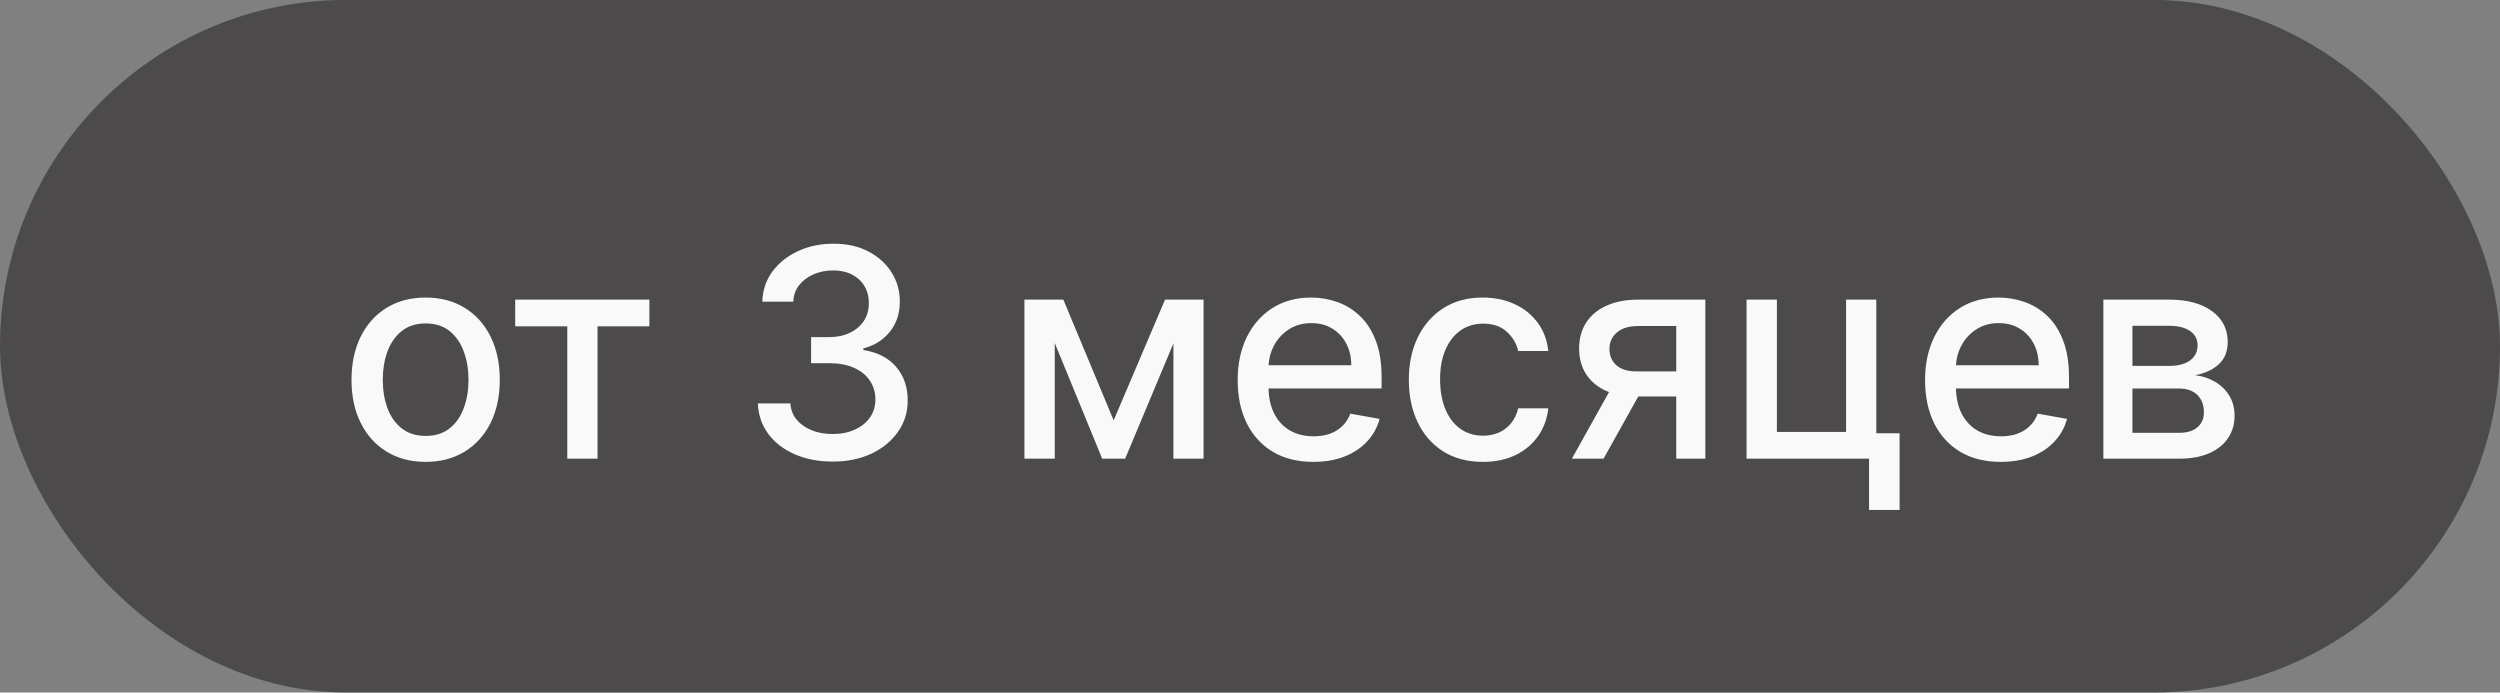
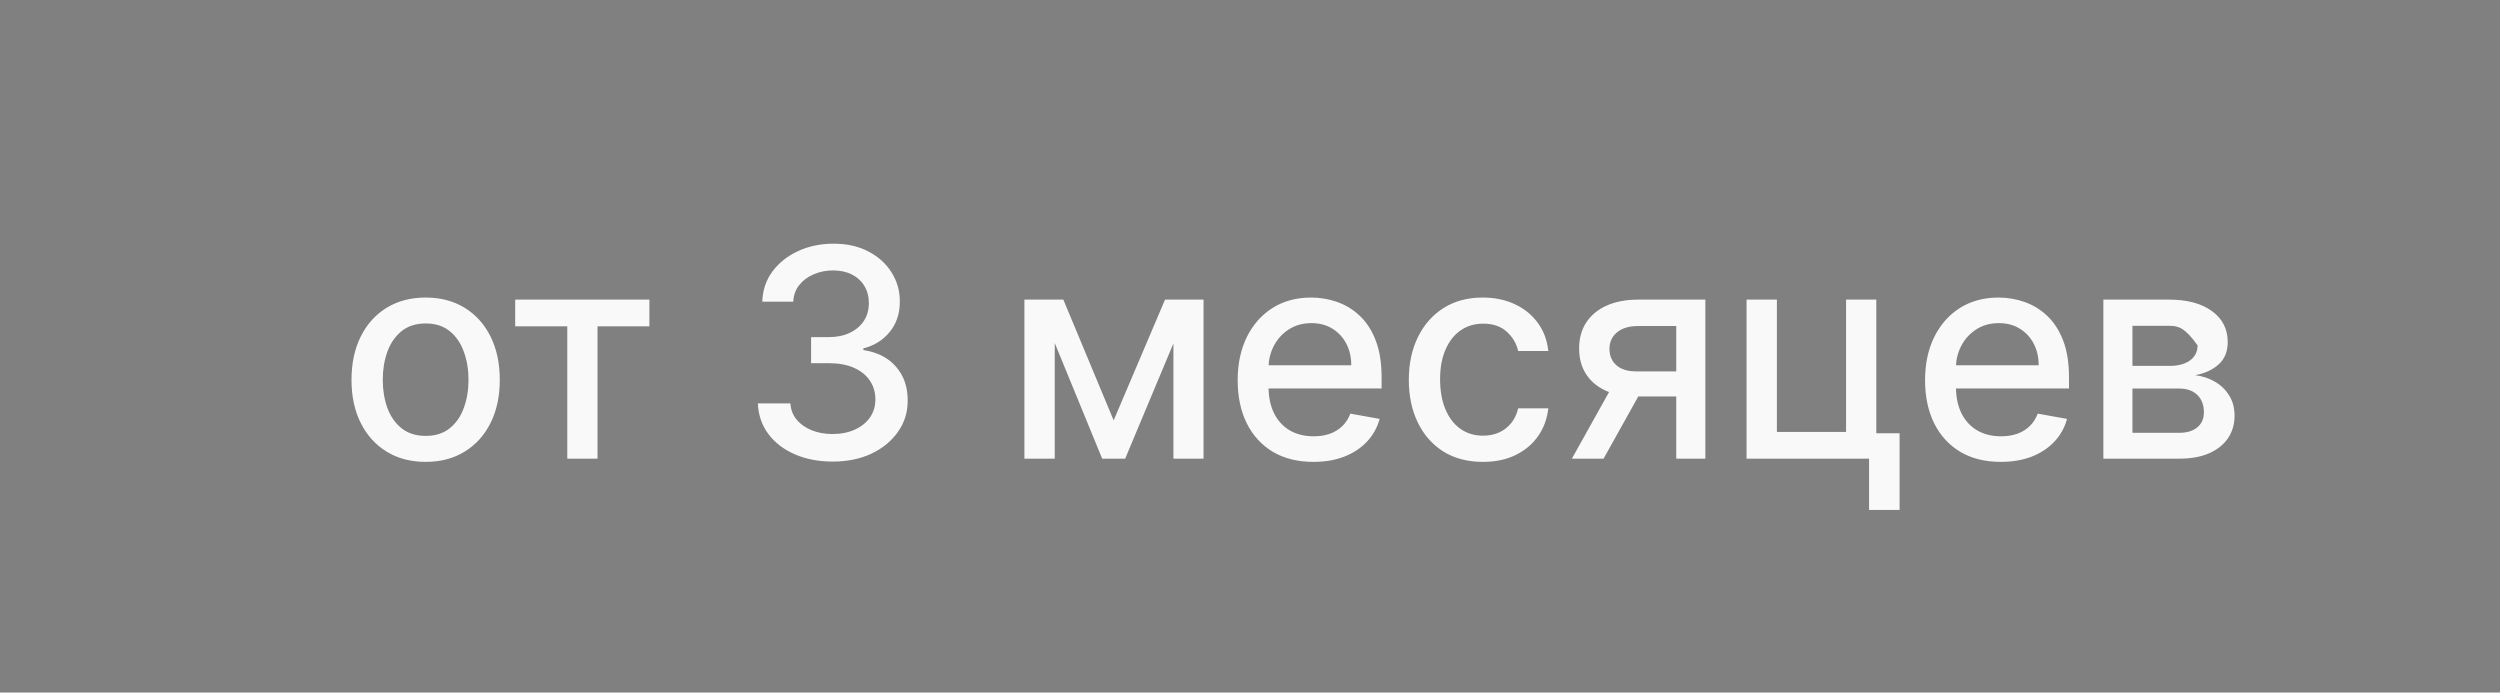
<svg xmlns="http://www.w3.org/2000/svg" width="148" height="41" viewBox="0 0 148 41" fill="none">
  <rect x="0" y="0" width="148" height="41" fill="#808080" stroke="none" />
-   <rect x="0.324" y="0.319" width="147.353" height="40.353" rx="20.175" fill="#4C4A4A" stroke="#4C4A4A" stroke-width="0.647" />
-   <path d="M25.198 27.343C24.316 27.343 23.545 27.141 22.887 26.736C22.229 26.332 21.718 25.766 21.355 25.038C20.991 24.311 20.809 23.461 20.809 22.488C20.809 21.512 20.991 20.657 21.355 19.926C21.718 19.195 22.229 18.626 22.887 18.222C23.545 17.817 24.316 17.615 25.198 17.615C26.081 17.615 26.851 17.817 27.509 18.222C28.167 18.626 28.678 19.195 29.042 19.926C29.405 20.657 29.587 21.512 29.587 22.488C29.587 23.461 29.405 24.311 29.042 25.038C28.678 25.766 28.167 26.332 27.509 26.736C26.851 27.141 26.081 27.343 25.198 27.343ZM25.204 25.805C25.777 25.805 26.251 25.654 26.627 25.351C27.003 25.049 27.28 24.646 27.46 24.143C27.644 23.641 27.736 23.087 27.736 22.482C27.736 21.881 27.644 21.33 27.46 20.827C27.28 20.32 27.003 19.914 26.627 19.607C26.251 19.301 25.777 19.148 25.204 19.148C24.628 19.148 24.15 19.301 23.77 19.607C23.394 19.914 23.114 20.32 22.93 20.827C22.75 21.33 22.66 21.881 22.66 22.482C22.66 23.087 22.75 23.641 22.93 24.143C23.114 24.646 23.394 25.049 23.77 25.351C24.15 25.654 24.628 25.805 25.204 25.805ZM30.499 19.319V17.738H38.444V19.319H35.373V27.153H33.583V19.319H30.499ZM49.297 27.325C48.455 27.325 47.703 27.18 47.041 26.89C46.383 26.6 45.862 26.197 45.478 25.682C45.098 25.163 44.894 24.562 44.865 23.88H46.79C46.814 24.252 46.939 24.575 47.164 24.848C47.393 25.118 47.691 25.327 48.059 25.474C48.427 25.621 48.835 25.694 49.285 25.694C49.779 25.694 50.217 25.608 50.597 25.437C50.981 25.265 51.281 25.026 51.498 24.72C51.714 24.409 51.823 24.052 51.823 23.647C51.823 23.226 51.714 22.856 51.498 22.537C51.285 22.215 50.973 21.961 50.56 21.777C50.151 21.593 49.657 21.501 49.076 21.501H48.016V19.957H49.076C49.542 19.957 49.951 19.873 50.302 19.705C50.658 19.538 50.936 19.305 51.136 19.006C51.336 18.704 51.436 18.351 51.436 17.946C51.436 17.558 51.349 17.221 51.173 16.934C51.001 16.644 50.756 16.418 50.437 16.254C50.123 16.091 49.751 16.009 49.322 16.009C48.913 16.009 48.531 16.084 48.175 16.236C47.824 16.383 47.538 16.595 47.317 16.873C47.096 17.147 46.978 17.476 46.962 17.86H45.129C45.149 17.182 45.349 16.585 45.729 16.07C46.114 15.555 46.62 15.153 47.25 14.863C47.879 14.572 48.578 14.427 49.346 14.427C50.151 14.427 50.846 14.585 51.43 14.899C52.019 15.21 52.472 15.625 52.791 16.144C53.114 16.663 53.273 17.231 53.269 17.848C53.273 18.551 53.077 19.148 52.681 19.638C52.288 20.128 51.765 20.457 51.111 20.625V20.723C51.945 20.85 52.591 21.181 53.049 21.716C53.51 22.251 53.739 22.915 53.735 23.708C53.739 24.399 53.547 25.018 53.159 25.566C52.775 26.113 52.25 26.544 51.584 26.859C50.917 27.17 50.155 27.325 49.297 27.325ZM65.929 24.885L68.97 17.738H70.552L66.61 27.153H65.249L61.387 17.738H62.95L65.929 24.885ZM62.441 17.738V27.153H60.645V17.738H62.441ZM69.466 27.153V17.738H71.25V27.153H69.466ZM77.751 27.343C76.823 27.343 76.025 27.145 75.354 26.749C74.688 26.348 74.173 25.786 73.81 25.063C73.45 24.335 73.27 23.483 73.27 22.507C73.27 21.542 73.45 20.692 73.81 19.957C74.173 19.221 74.68 18.647 75.33 18.234C75.984 17.821 76.748 17.615 77.623 17.615C78.154 17.615 78.669 17.703 79.167 17.879C79.666 18.054 80.113 18.33 80.51 18.706C80.906 19.082 81.219 19.57 81.448 20.171C81.677 20.768 81.791 21.493 81.791 22.347V22.997H74.306V21.624H79.995C79.995 21.142 79.897 20.715 79.701 20.343C79.504 19.967 79.228 19.671 78.873 19.454C78.522 19.237 78.109 19.129 77.635 19.129C77.12 19.129 76.67 19.256 76.286 19.509C75.906 19.758 75.612 20.085 75.403 20.49C75.199 20.89 75.097 21.326 75.097 21.796V22.868C75.097 23.498 75.207 24.033 75.428 24.474C75.653 24.916 75.965 25.253 76.366 25.486C76.766 25.715 77.234 25.829 77.77 25.829C78.117 25.829 78.434 25.78 78.72 25.682C79.006 25.58 79.253 25.429 79.462 25.229C79.67 25.028 79.829 24.781 79.94 24.487L81.674 24.799C81.535 25.31 81.286 25.758 80.927 26.142C80.571 26.522 80.124 26.818 79.584 27.031C79.049 27.239 78.438 27.343 77.751 27.343ZM87.791 27.343C86.879 27.343 86.095 27.137 85.437 26.724C84.783 26.307 84.28 25.733 83.929 25.002C83.577 24.27 83.402 23.432 83.402 22.488C83.402 21.532 83.581 20.688 83.941 19.957C84.301 19.221 84.807 18.647 85.461 18.234C86.115 17.821 86.885 17.615 87.772 17.615C88.487 17.615 89.125 17.748 89.685 18.013C90.245 18.275 90.696 18.643 91.04 19.117C91.387 19.591 91.593 20.145 91.659 20.778H89.875C89.777 20.337 89.552 19.957 89.201 19.638C88.853 19.319 88.387 19.16 87.803 19.16C87.292 19.16 86.845 19.295 86.46 19.564C86.08 19.83 85.784 20.21 85.572 20.704C85.359 21.195 85.253 21.775 85.253 22.445C85.253 23.132 85.357 23.725 85.566 24.223C85.774 24.722 86.068 25.108 86.448 25.382C86.832 25.655 87.284 25.792 87.803 25.792C88.15 25.792 88.465 25.729 88.747 25.602C89.033 25.472 89.272 25.286 89.464 25.045C89.66 24.803 89.797 24.513 89.875 24.174H91.659C91.593 24.783 91.395 25.327 91.064 25.805C90.733 26.283 90.29 26.659 89.734 26.933C89.182 27.206 88.534 27.343 87.791 27.343ZM99.234 27.153V19.301H96.978C96.443 19.301 96.026 19.425 95.728 19.675C95.429 19.924 95.28 20.251 95.28 20.655C95.28 21.056 95.417 21.379 95.691 21.624C95.969 21.865 96.357 21.986 96.856 21.986H99.767V23.469H96.856C96.161 23.469 95.56 23.355 95.053 23.126C94.551 22.893 94.162 22.564 93.889 22.139C93.619 21.714 93.484 21.211 93.484 20.631C93.484 20.038 93.623 19.527 93.901 19.098C94.183 18.665 94.585 18.33 95.108 18.093C95.636 17.856 96.259 17.738 96.978 17.738H100.957V27.153H99.234ZM93.055 27.153L95.709 22.396H97.585L94.931 27.153H93.055ZM111.077 17.738V25.651H112.456V30.188H110.648V27.153H103.396V17.738H105.192V25.572H109.287V17.738H111.077ZM118.446 27.343C117.518 27.343 116.719 27.145 116.049 26.749C115.383 26.348 114.868 25.786 114.504 25.063C114.144 24.335 113.964 23.483 113.964 22.507C113.964 21.542 114.144 20.692 114.504 19.957C114.868 19.221 115.374 18.647 116.024 18.234C116.678 17.821 117.442 17.615 118.317 17.615C118.848 17.615 119.363 17.703 119.862 17.879C120.36 18.054 120.808 18.33 121.204 18.706C121.6 19.082 121.913 19.57 122.142 20.171C122.371 20.768 122.485 21.493 122.485 22.347V22.997H115V21.624H120.689C120.689 21.142 120.591 20.715 120.395 20.343C120.199 19.967 119.923 19.671 119.567 19.454C119.216 19.237 118.803 19.129 118.329 19.129C117.814 19.129 117.365 19.256 116.98 19.509C116.6 19.758 116.306 20.085 116.098 20.49C115.893 20.89 115.791 21.326 115.791 21.796V22.868C115.791 23.498 115.902 24.033 116.122 24.474C116.347 24.916 116.66 25.253 117.06 25.486C117.461 25.715 117.929 25.829 118.464 25.829C118.811 25.829 119.128 25.78 119.414 25.682C119.7 25.58 119.947 25.429 120.156 25.229C120.364 25.028 120.524 24.781 120.634 24.487L122.369 24.799C122.23 25.31 121.981 25.758 121.621 26.142C121.265 26.522 120.818 26.818 120.278 27.031C119.743 27.239 119.132 27.343 118.446 27.343ZM124.519 27.153V17.738H128.424C129.486 17.738 130.328 17.964 130.949 18.418C131.57 18.867 131.881 19.479 131.881 20.251C131.881 20.803 131.705 21.24 131.354 21.563C131.002 21.886 130.537 22.102 129.956 22.212C130.377 22.262 130.763 22.388 131.115 22.593C131.466 22.793 131.748 23.062 131.961 23.402C132.177 23.741 132.286 24.145 132.286 24.616C132.286 25.114 132.157 25.555 131.899 25.94C131.642 26.32 131.268 26.618 130.778 26.835C130.291 27.047 129.705 27.153 129.018 27.153H124.519ZM126.241 25.621H129.018C129.472 25.621 129.828 25.512 130.085 25.296C130.342 25.079 130.471 24.785 130.471 24.413C130.471 23.976 130.342 23.633 130.085 23.383C129.828 23.13 129.472 23.003 129.018 23.003H126.241V25.621ZM126.241 21.661H128.442C128.785 21.661 129.08 21.612 129.325 21.514C129.574 21.416 129.764 21.277 129.895 21.097C130.03 20.913 130.097 20.696 130.097 20.447C130.097 20.083 129.948 19.799 129.65 19.595C129.351 19.391 128.943 19.288 128.424 19.288H126.241V21.661Z" fill="#F9F9F9" />
+   <path d="M25.198 27.343C24.316 27.343 23.545 27.141 22.887 26.736C22.229 26.332 21.718 25.766 21.355 25.038C20.991 24.311 20.809 23.461 20.809 22.488C20.809 21.512 20.991 20.657 21.355 19.926C21.718 19.195 22.229 18.626 22.887 18.222C23.545 17.817 24.316 17.615 25.198 17.615C26.081 17.615 26.851 17.817 27.509 18.222C28.167 18.626 28.678 19.195 29.042 19.926C29.405 20.657 29.587 21.512 29.587 22.488C29.587 23.461 29.405 24.311 29.042 25.038C28.678 25.766 28.167 26.332 27.509 26.736C26.851 27.141 26.081 27.343 25.198 27.343ZM25.204 25.805C25.777 25.805 26.251 25.654 26.627 25.351C27.003 25.049 27.28 24.646 27.46 24.143C27.644 23.641 27.736 23.087 27.736 22.482C27.736 21.881 27.644 21.33 27.46 20.827C27.28 20.32 27.003 19.914 26.627 19.607C26.251 19.301 25.777 19.148 25.204 19.148C24.628 19.148 24.15 19.301 23.77 19.607C23.394 19.914 23.114 20.32 22.93 20.827C22.75 21.33 22.66 21.881 22.66 22.482C22.66 23.087 22.75 23.641 22.93 24.143C23.114 24.646 23.394 25.049 23.77 25.351C24.15 25.654 24.628 25.805 25.204 25.805ZM30.499 19.319V17.738H38.444V19.319H35.373V27.153H33.583V19.319H30.499ZM49.297 27.325C48.455 27.325 47.703 27.18 47.041 26.89C46.383 26.6 45.862 26.197 45.478 25.682C45.098 25.163 44.894 24.562 44.865 23.88H46.79C46.814 24.252 46.939 24.575 47.164 24.848C47.393 25.118 47.691 25.327 48.059 25.474C48.427 25.621 48.835 25.694 49.285 25.694C49.779 25.694 50.217 25.608 50.597 25.437C50.981 25.265 51.281 25.026 51.498 24.72C51.714 24.409 51.823 24.052 51.823 23.647C51.823 23.226 51.714 22.856 51.498 22.537C51.285 22.215 50.973 21.961 50.56 21.777C50.151 21.593 49.657 21.501 49.076 21.501H48.016V19.957H49.076C49.542 19.957 49.951 19.873 50.302 19.705C50.658 19.538 50.936 19.305 51.136 19.006C51.336 18.704 51.436 18.351 51.436 17.946C51.436 17.558 51.349 17.221 51.173 16.934C51.001 16.644 50.756 16.418 50.437 16.254C50.123 16.091 49.751 16.009 49.322 16.009C48.913 16.009 48.531 16.084 48.175 16.236C47.824 16.383 47.538 16.595 47.317 16.873C47.096 17.147 46.978 17.476 46.962 17.86H45.129C45.149 17.182 45.349 16.585 45.729 16.07C46.114 15.555 46.62 15.153 47.25 14.863C47.879 14.572 48.578 14.427 49.346 14.427C50.151 14.427 50.846 14.585 51.43 14.899C52.019 15.21 52.472 15.625 52.791 16.144C53.114 16.663 53.273 17.231 53.269 17.848C53.273 18.551 53.077 19.148 52.681 19.638C52.288 20.128 51.765 20.457 51.111 20.625V20.723C51.945 20.85 52.591 21.181 53.049 21.716C53.51 22.251 53.739 22.915 53.735 23.708C53.739 24.399 53.547 25.018 53.159 25.566C52.775 26.113 52.25 26.544 51.584 26.859C50.917 27.17 50.155 27.325 49.297 27.325ZM65.929 24.885L68.97 17.738H70.552L66.61 27.153H65.249L61.387 17.738H62.95L65.929 24.885ZM62.441 17.738V27.153H60.645V17.738H62.441ZM69.466 27.153V17.738H71.25V27.153H69.466ZM77.751 27.343C76.823 27.343 76.025 27.145 75.354 26.749C74.688 26.348 74.173 25.786 73.81 25.063C73.45 24.335 73.27 23.483 73.27 22.507C73.27 21.542 73.45 20.692 73.81 19.957C74.173 19.221 74.68 18.647 75.33 18.234C75.984 17.821 76.748 17.615 77.623 17.615C78.154 17.615 78.669 17.703 79.167 17.879C79.666 18.054 80.113 18.33 80.51 18.706C80.906 19.082 81.219 19.57 81.448 20.171C81.677 20.768 81.791 21.493 81.791 22.347V22.997H74.306V21.624H79.995C79.995 21.142 79.897 20.715 79.701 20.343C79.504 19.967 79.228 19.671 78.873 19.454C78.522 19.237 78.109 19.129 77.635 19.129C77.12 19.129 76.67 19.256 76.286 19.509C75.906 19.758 75.612 20.085 75.403 20.49C75.199 20.89 75.097 21.326 75.097 21.796V22.868C75.097 23.498 75.207 24.033 75.428 24.474C75.653 24.916 75.965 25.253 76.366 25.486C76.766 25.715 77.234 25.829 77.77 25.829C78.117 25.829 78.434 25.78 78.72 25.682C79.006 25.58 79.253 25.429 79.462 25.229C79.67 25.028 79.829 24.781 79.94 24.487L81.674 24.799C81.535 25.31 81.286 25.758 80.927 26.142C80.571 26.522 80.124 26.818 79.584 27.031C79.049 27.239 78.438 27.343 77.751 27.343ZM87.791 27.343C86.879 27.343 86.095 27.137 85.437 26.724C84.783 26.307 84.28 25.733 83.929 25.002C83.577 24.27 83.402 23.432 83.402 22.488C83.402 21.532 83.581 20.688 83.941 19.957C84.301 19.221 84.807 18.647 85.461 18.234C86.115 17.821 86.885 17.615 87.772 17.615C88.487 17.615 89.125 17.748 89.685 18.013C90.245 18.275 90.696 18.643 91.04 19.117C91.387 19.591 91.593 20.145 91.659 20.778H89.875C89.777 20.337 89.552 19.957 89.201 19.638C88.853 19.319 88.387 19.16 87.803 19.16C87.292 19.16 86.845 19.295 86.46 19.564C86.08 19.83 85.784 20.21 85.572 20.704C85.359 21.195 85.253 21.775 85.253 22.445C85.253 23.132 85.357 23.725 85.566 24.223C85.774 24.722 86.068 25.108 86.448 25.382C86.832 25.655 87.284 25.792 87.803 25.792C88.15 25.792 88.465 25.729 88.747 25.602C89.033 25.472 89.272 25.286 89.464 25.045C89.66 24.803 89.797 24.513 89.875 24.174H91.659C91.593 24.783 91.395 25.327 91.064 25.805C90.733 26.283 90.29 26.659 89.734 26.933C89.182 27.206 88.534 27.343 87.791 27.343ZM99.234 27.153V19.301H96.978C96.443 19.301 96.026 19.425 95.728 19.675C95.429 19.924 95.28 20.251 95.28 20.655C95.28 21.056 95.417 21.379 95.691 21.624C95.969 21.865 96.357 21.986 96.856 21.986H99.767V23.469H96.856C96.161 23.469 95.56 23.355 95.053 23.126C94.551 22.893 94.162 22.564 93.889 22.139C93.619 21.714 93.484 21.211 93.484 20.631C93.484 20.038 93.623 19.527 93.901 19.098C94.183 18.665 94.585 18.33 95.108 18.093C95.636 17.856 96.259 17.738 96.978 17.738H100.957V27.153H99.234ZM93.055 27.153L95.709 22.396H97.585L94.931 27.153H93.055ZM111.077 17.738V25.651H112.456V30.188H110.648V27.153H103.396V17.738H105.192V25.572H109.287V17.738H111.077ZM118.446 27.343C117.518 27.343 116.719 27.145 116.049 26.749C115.383 26.348 114.868 25.786 114.504 25.063C114.144 24.335 113.964 23.483 113.964 22.507C113.964 21.542 114.144 20.692 114.504 19.957C114.868 19.221 115.374 18.647 116.024 18.234C116.678 17.821 117.442 17.615 118.317 17.615C118.848 17.615 119.363 17.703 119.862 17.879C120.36 18.054 120.808 18.33 121.204 18.706C121.6 19.082 121.913 19.57 122.142 20.171C122.371 20.768 122.485 21.493 122.485 22.347V22.997H115V21.624H120.689C120.689 21.142 120.591 20.715 120.395 20.343C120.199 19.967 119.923 19.671 119.567 19.454C119.216 19.237 118.803 19.129 118.329 19.129C117.814 19.129 117.365 19.256 116.98 19.509C116.6 19.758 116.306 20.085 116.098 20.49C115.893 20.89 115.791 21.326 115.791 21.796V22.868C115.791 23.498 115.902 24.033 116.122 24.474C116.347 24.916 116.66 25.253 117.06 25.486C117.461 25.715 117.929 25.829 118.464 25.829C118.811 25.829 119.128 25.78 119.414 25.682C119.7 25.58 119.947 25.429 120.156 25.229C120.364 25.028 120.524 24.781 120.634 24.487L122.369 24.799C122.23 25.31 121.981 25.758 121.621 26.142C121.265 26.522 120.818 26.818 120.278 27.031C119.743 27.239 119.132 27.343 118.446 27.343ZM124.519 27.153V17.738H128.424C129.486 17.738 130.328 17.964 130.949 18.418C131.57 18.867 131.881 19.479 131.881 20.251C131.881 20.803 131.705 21.24 131.354 21.563C131.002 21.886 130.537 22.102 129.956 22.212C130.377 22.262 130.763 22.388 131.115 22.593C131.466 22.793 131.748 23.062 131.961 23.402C132.177 23.741 132.286 24.145 132.286 24.616C132.286 25.114 132.157 25.555 131.899 25.94C131.642 26.32 131.268 26.618 130.778 26.835C130.291 27.047 129.705 27.153 129.018 27.153H124.519ZM126.241 25.621H129.018C129.472 25.621 129.828 25.512 130.085 25.296C130.342 25.079 130.471 24.785 130.471 24.413C130.471 23.976 130.342 23.633 130.085 23.383C129.828 23.13 129.472 23.003 129.018 23.003H126.241V25.621ZM126.241 21.661H128.442C128.785 21.661 129.08 21.612 129.325 21.514C129.574 21.416 129.764 21.277 129.895 21.097C130.03 20.913 130.097 20.696 130.097 20.447C129.351 19.391 128.943 19.288 128.424 19.288H126.241V21.661Z" fill="#F9F9F9" />
</svg>